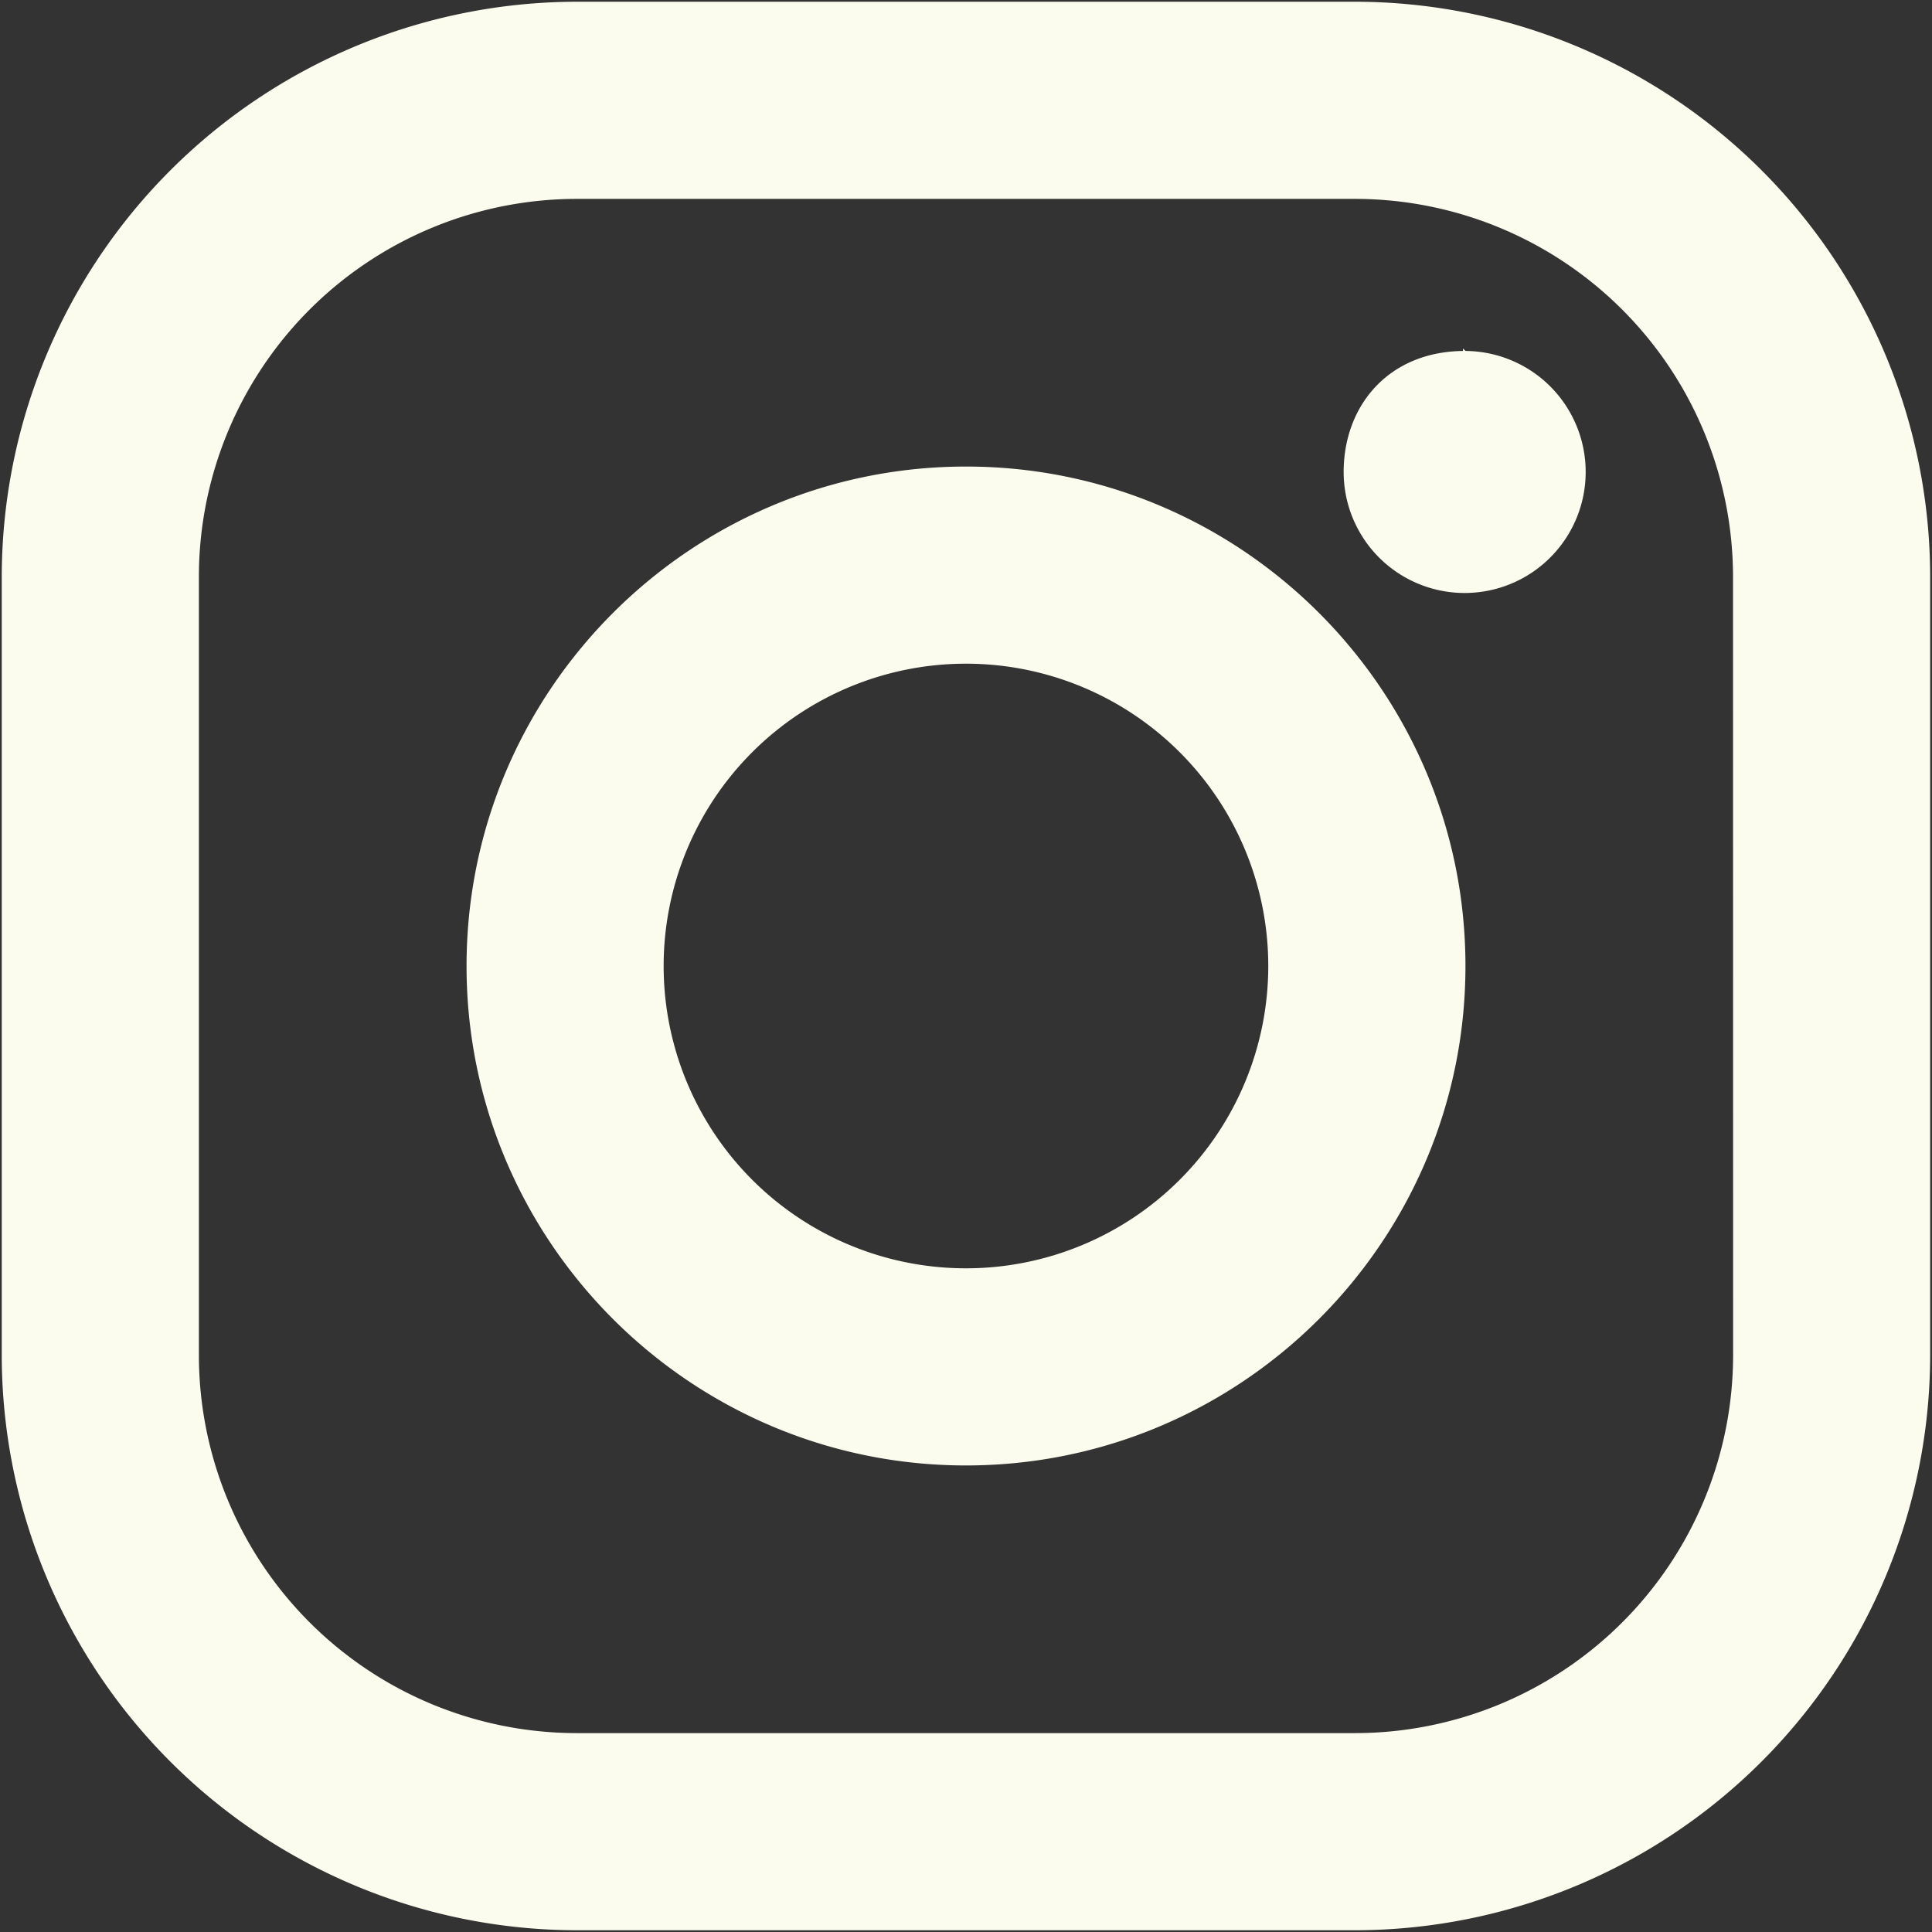
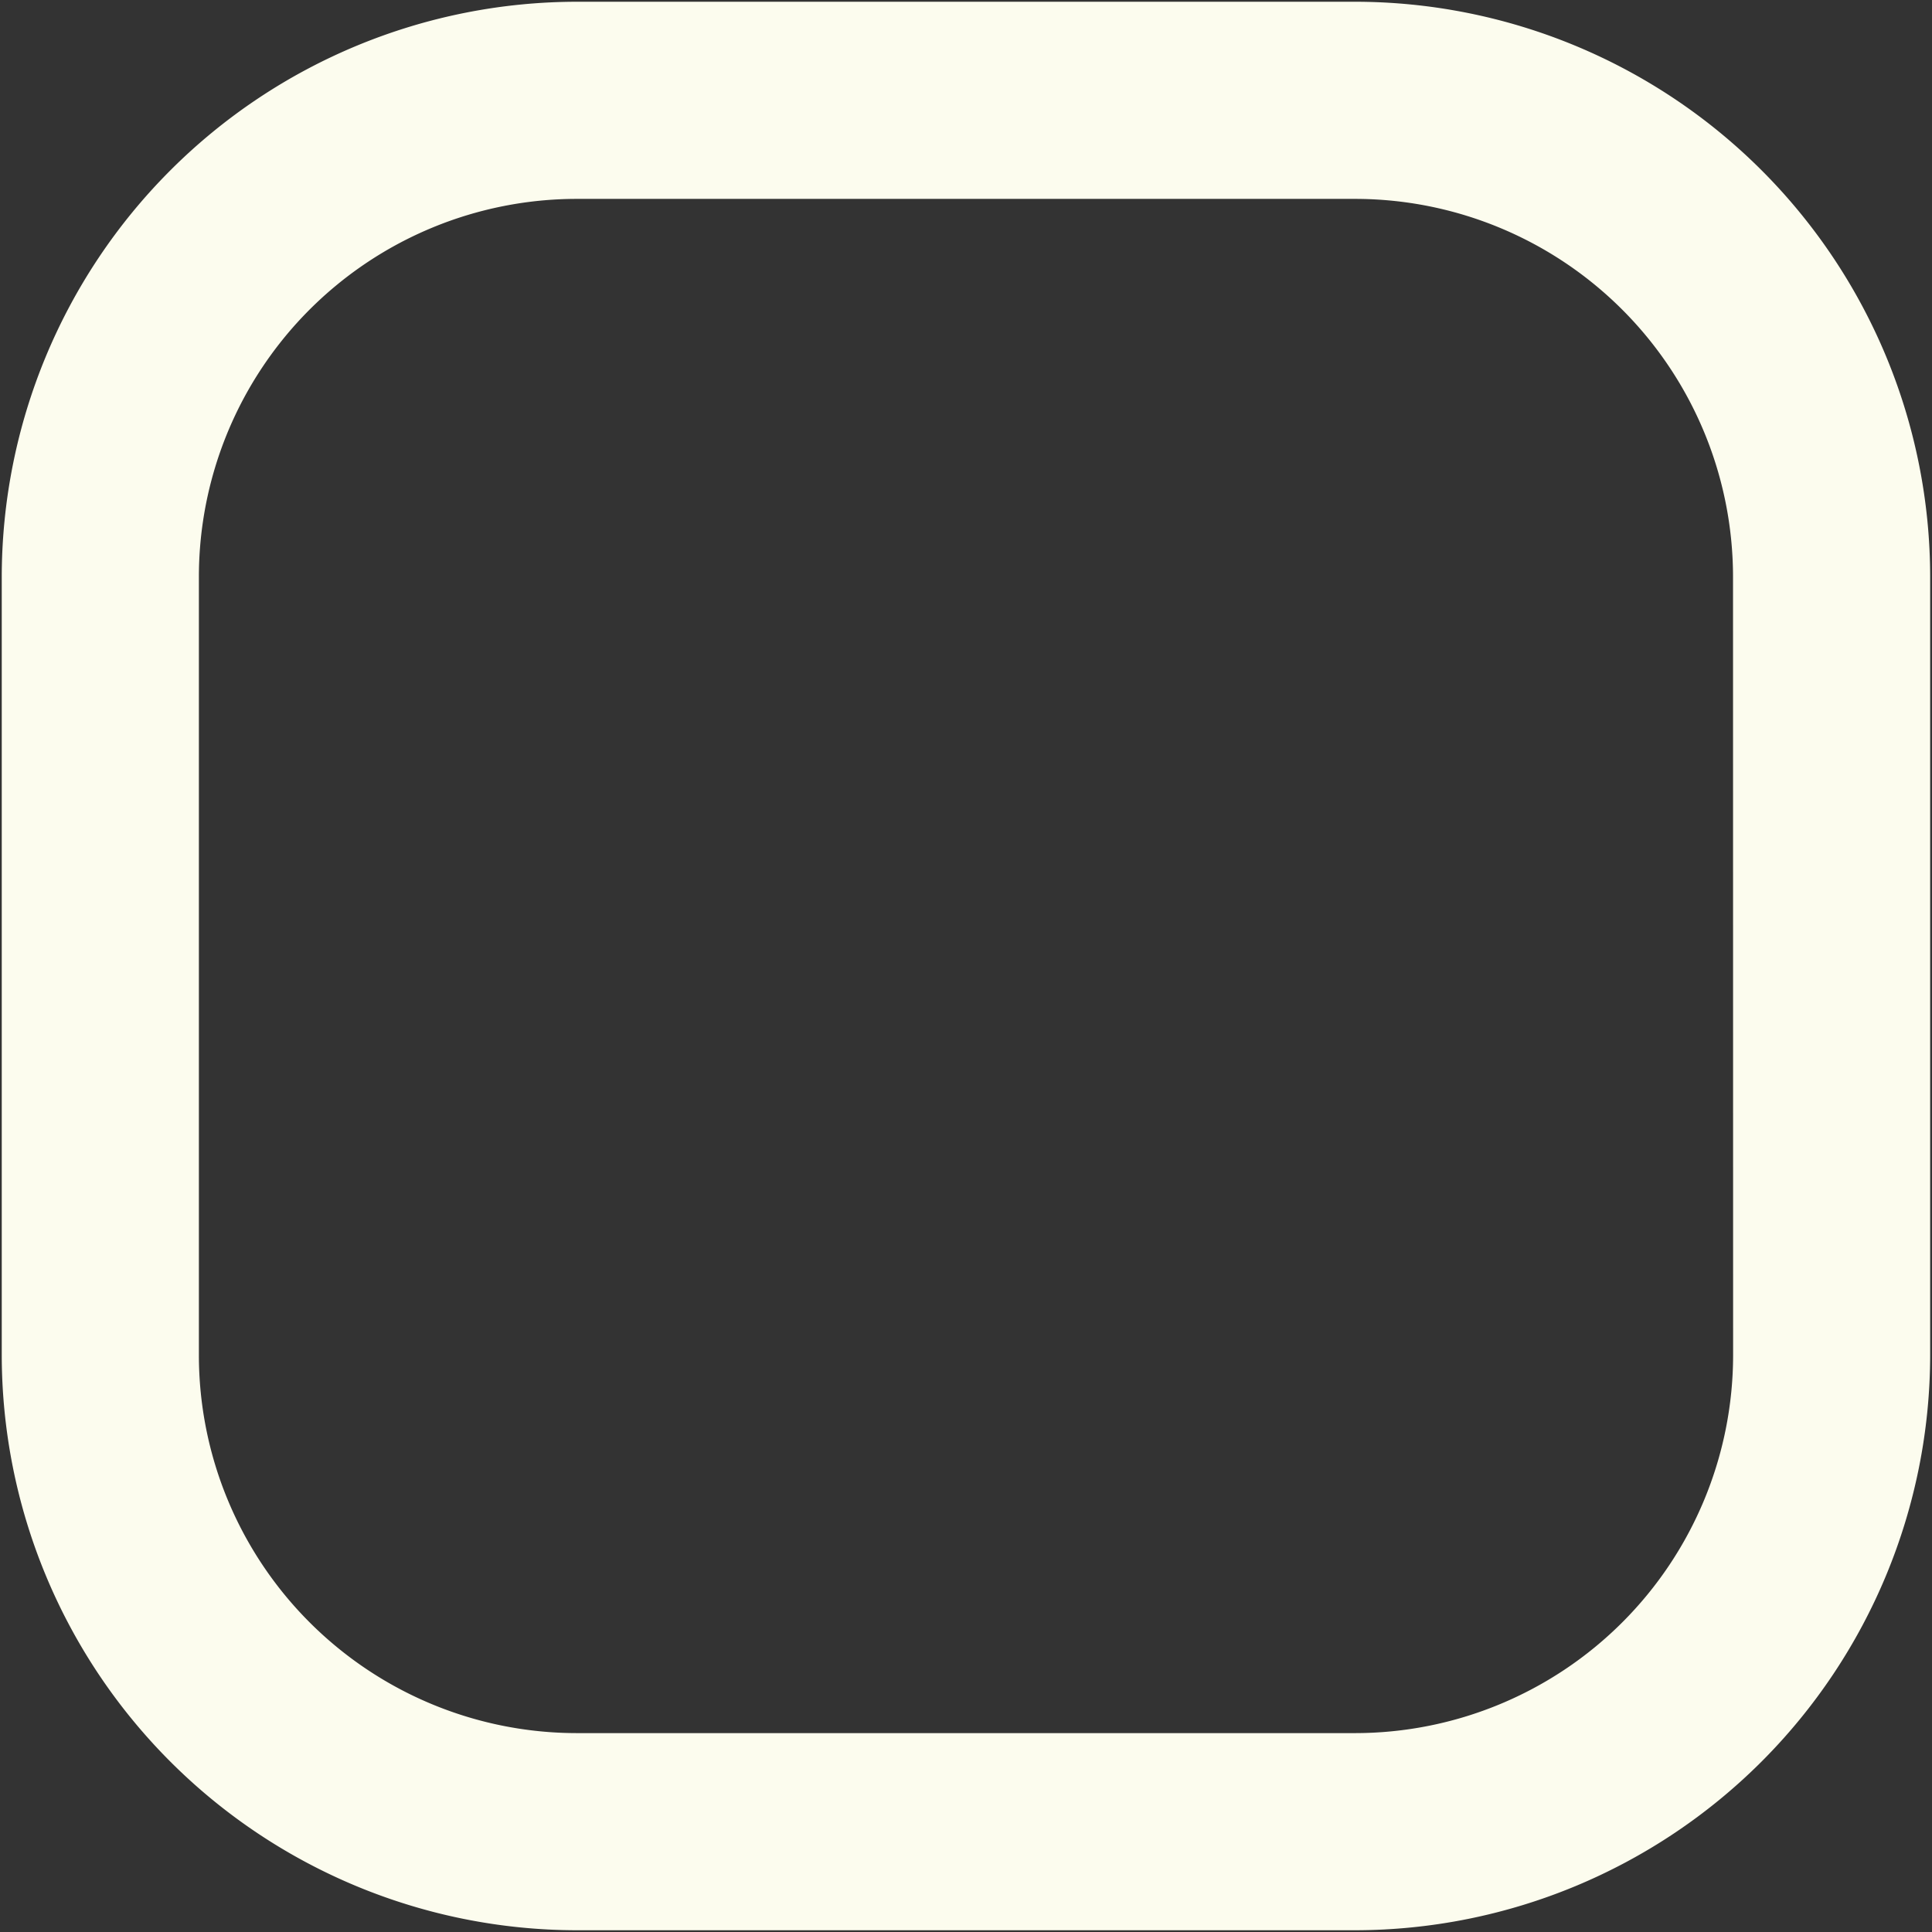
<svg xmlns="http://www.w3.org/2000/svg" width="552" height="552" fill="none">
  <rect width="100%" height="100%" fill="#333333" stroke="none" />
  <path fill="#FCFCEE" stroke="#FCFCEE" d="M387.125 1H164.85A163.975 163.975 0 0 0 1 164.85v222.275A163.975 163.975 0 0 0 164.85 551h222.275a164.002 164.002 0 0 0 163.85-163.875V164.85A163.927 163.927 0 0 0 387.125 1Zm108.55 386.125a108.576 108.576 0 0 1-108.55 108.55H164.85a108.528 108.528 0 0 1-100.271-67.012 108.52 108.52 0 0 1-8.254-41.538V164.85a108.503 108.503 0 0 1 66.99-100.27 108.503 108.503 0 0 1 41.535-8.255h222.275A108.552 108.552 0 0 1 495.65 164.85l.025 222.275Z" />
-   <path fill="#FCFCEE" stroke="#FCFCEE" d="M276.001 133.8c-78.45 0-142.2 63.775-142.2 142.2 0 78.425 63.775 142.2 142.2 142.2 78.425 0 142.2-63.775 142.2-142.2 0-78.425-63.75-142.2-142.2-142.2Zm0 229.075a86.873 86.873 0 0 1-86.888-86.862 86.878 86.878 0 0 1 86.863-86.888 86.875 86.875 0 0 1 .025 173.75Zm142.5-262.1a34.073 34.073 0 0 1 33.394 40.729 34.078 34.078 0 0 1-46.448 24.832 34.073 34.073 0 0 1-21.046-31.461c0-18.8 12.75-34.1 34.1-34.1Z" />
</svg>